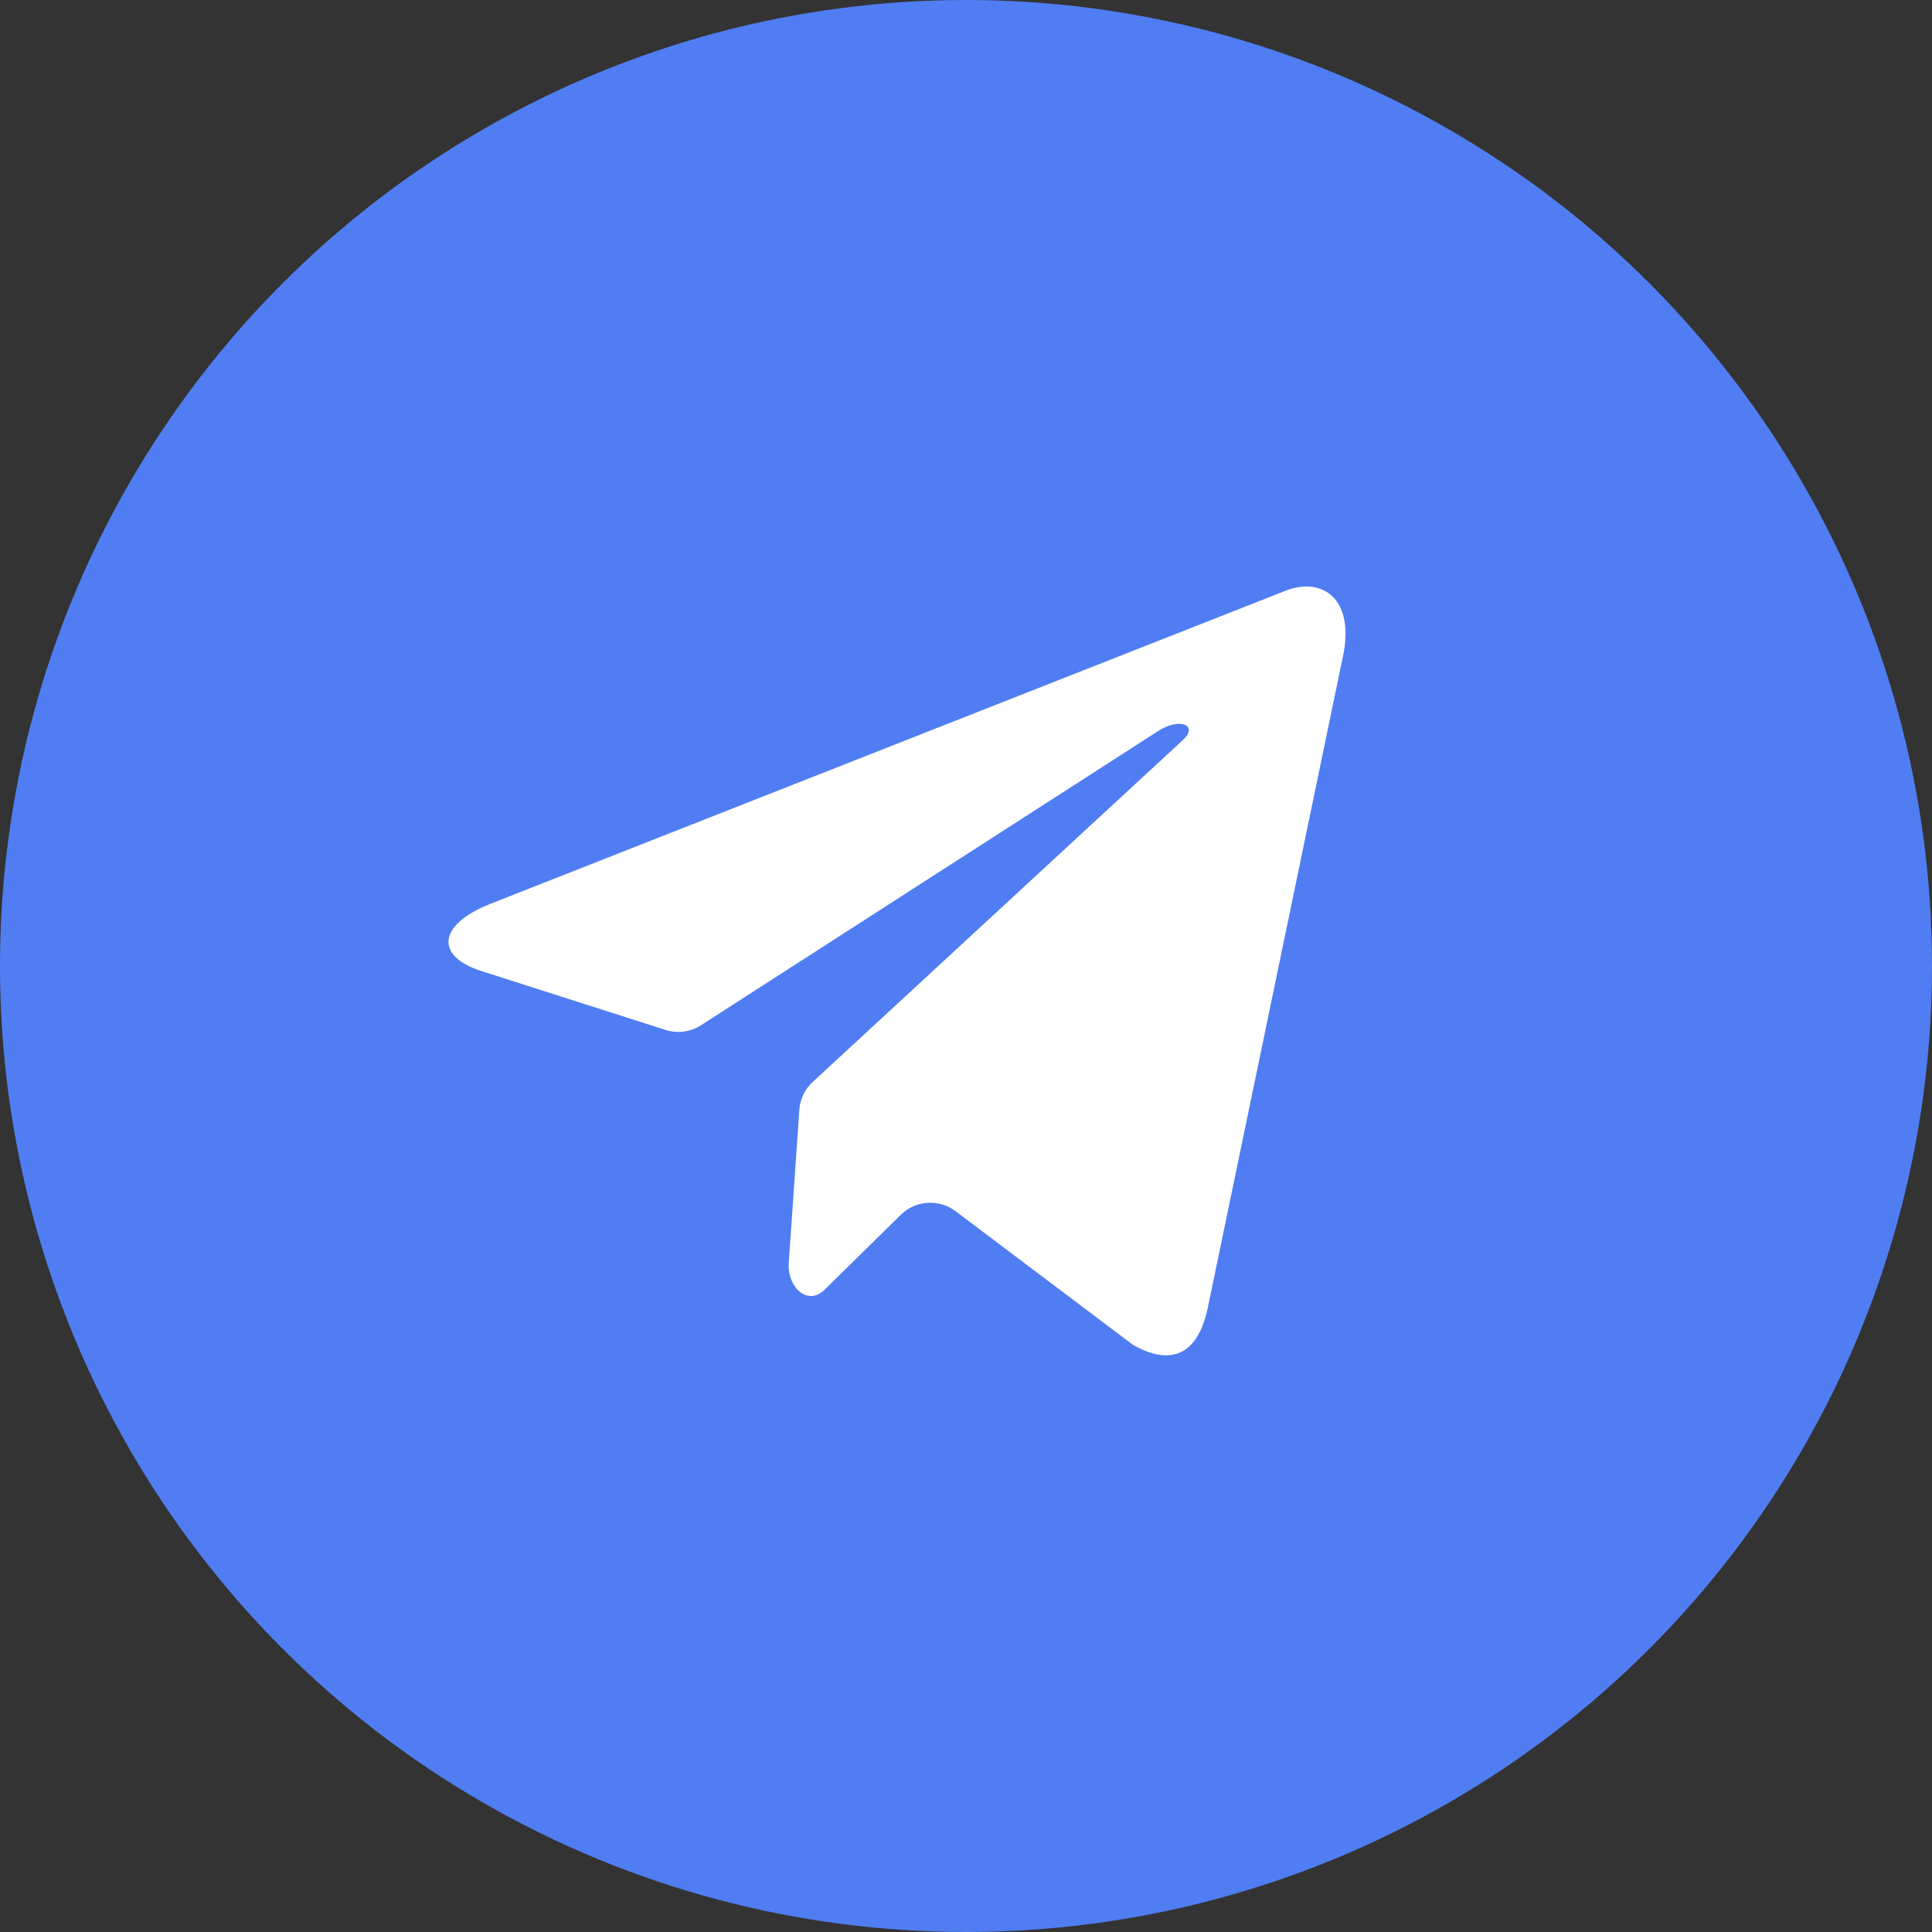
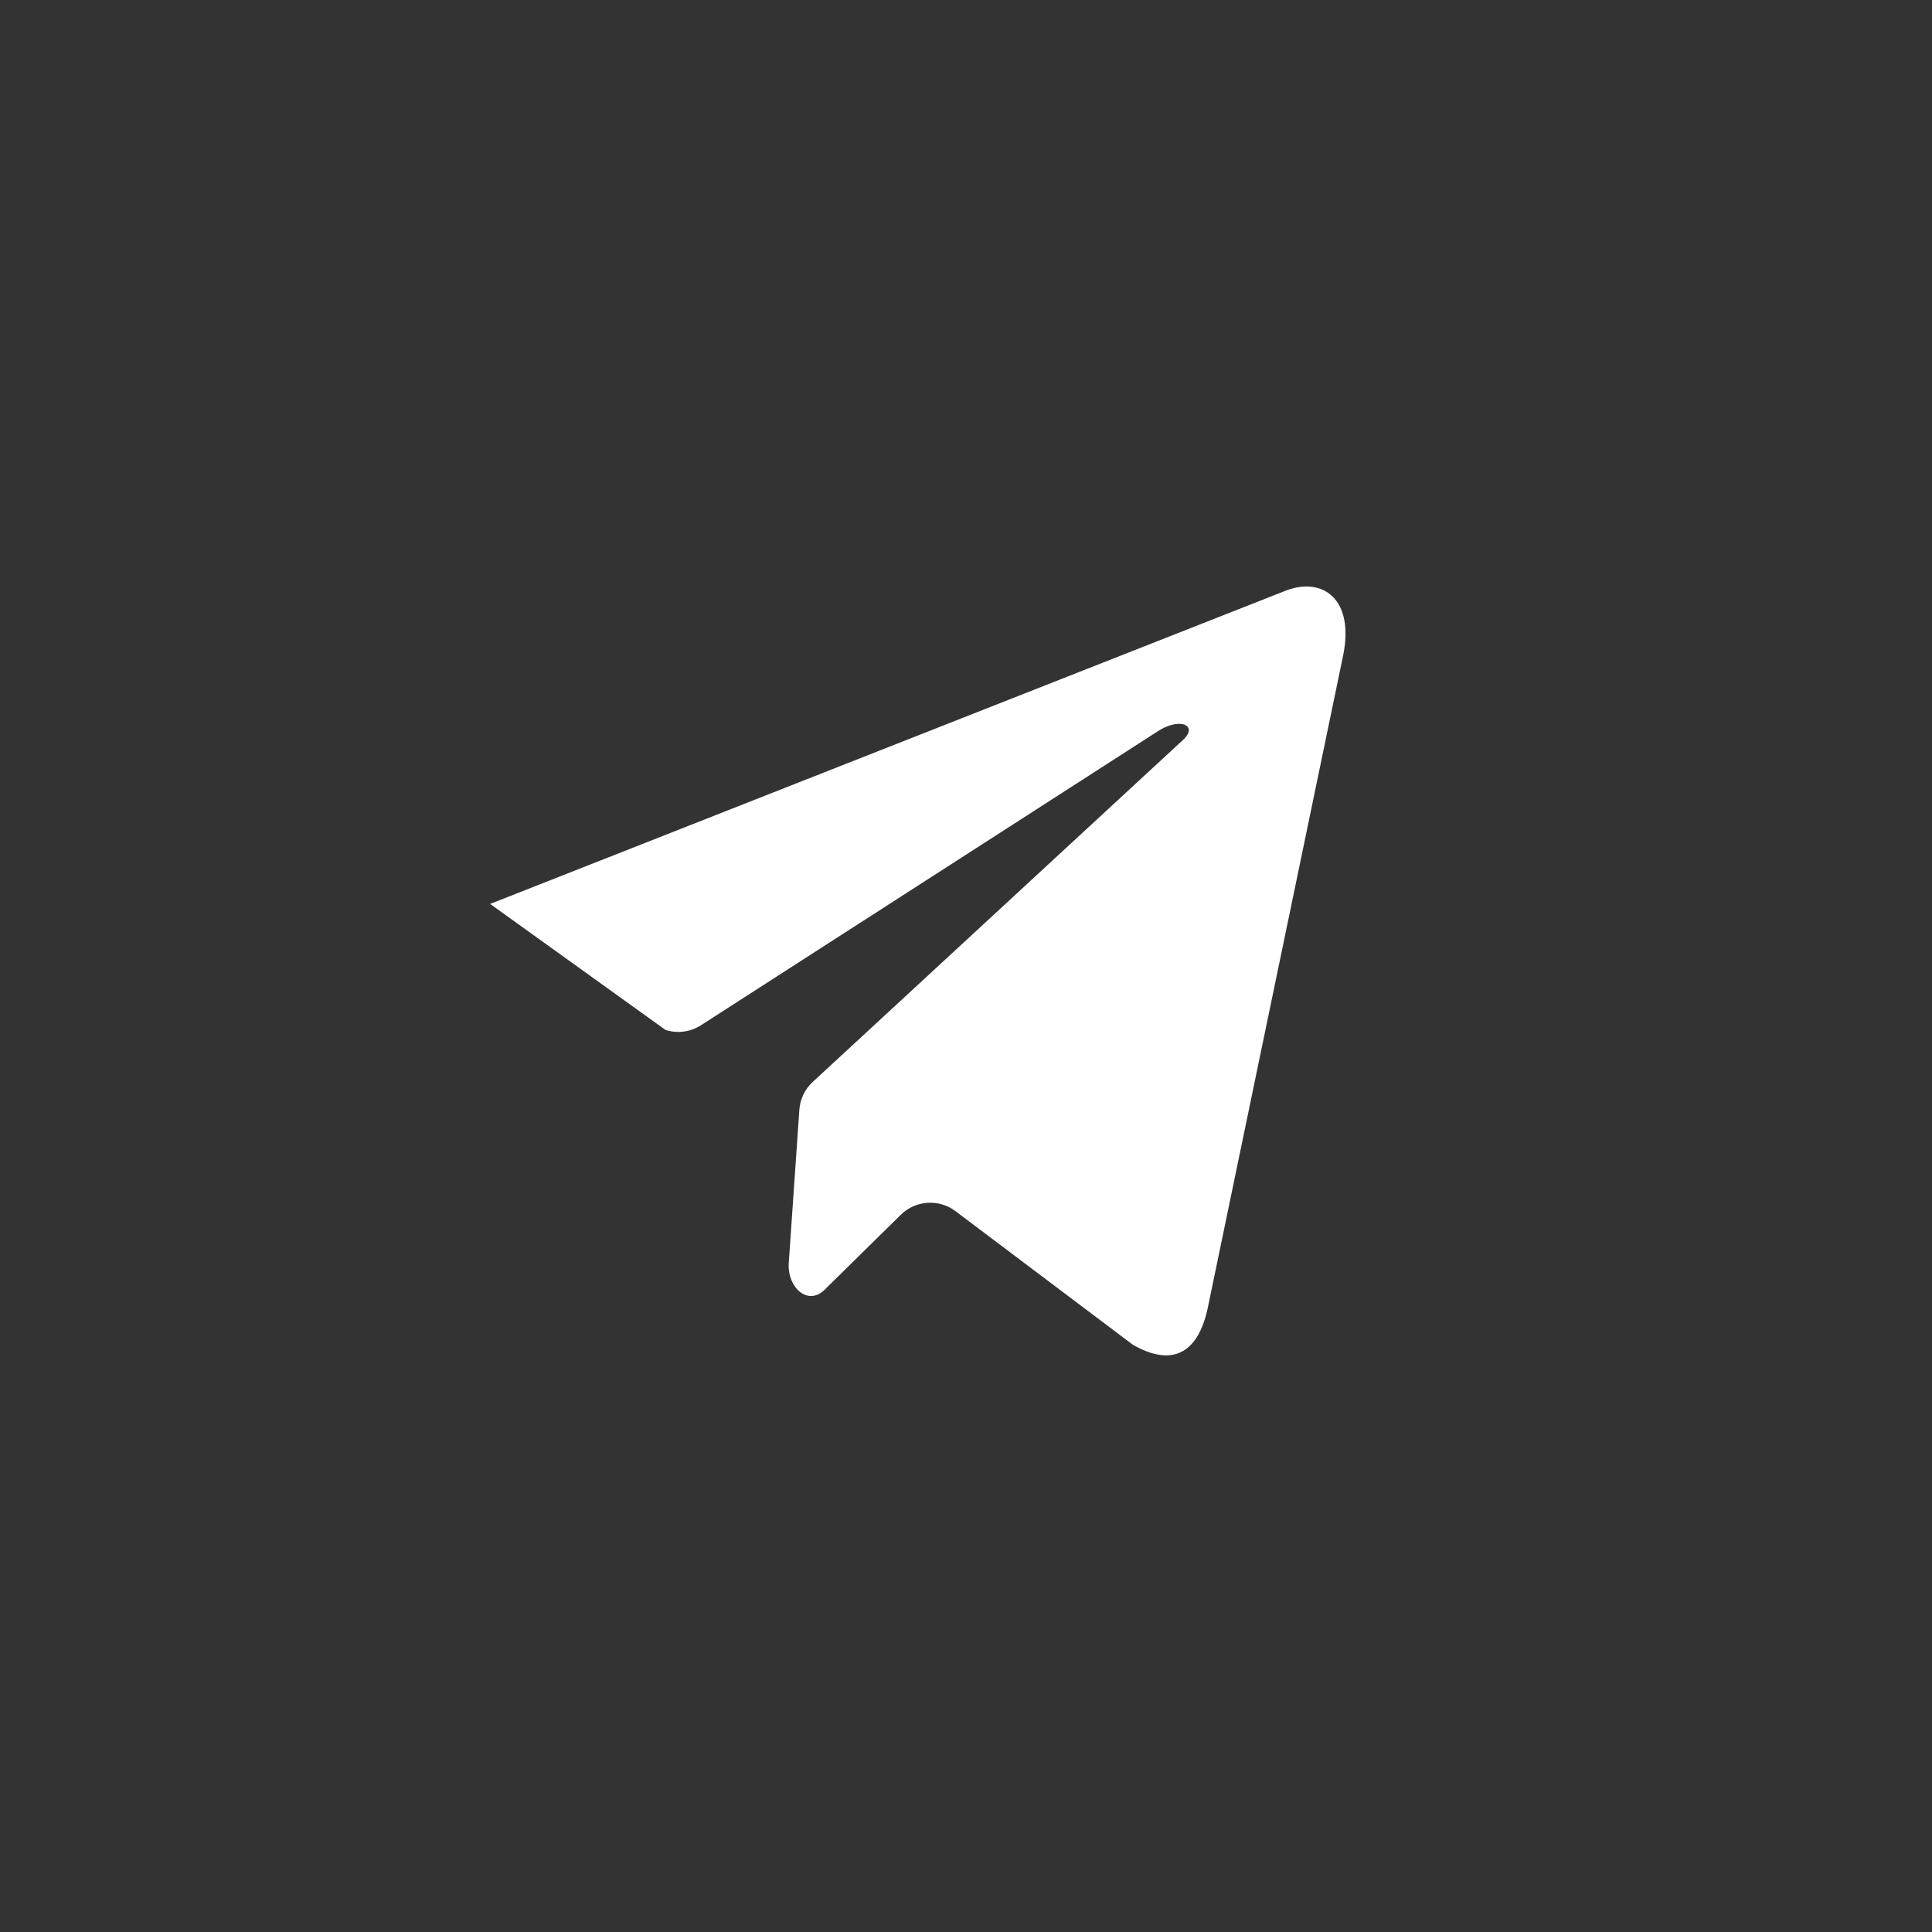
<svg xmlns="http://www.w3.org/2000/svg" width="46" height="46" viewBox="0 0 46 46" fill="none">
  <rect x="0" y="0" width="46" height="46" fill="#333333" stroke="none" />
-   <circle cx="23" cy="23" r="23" fill="#507DF2" />
-   <path d="M19.351 25.76C19.163 25.933 19.049 26.171 19.032 26.425L18.78 30.071C18.74 30.649 19.236 31.112 19.643 30.7C19.66 30.683 19.676 30.666 19.693 30.649L21.448 28.923C21.801 28.576 22.355 28.54 22.751 28.838L26.973 32.018C27.874 32.534 28.508 32.263 28.751 31.166L31.974 15.632C31.974 15.632 31.974 15.631 31.975 15.631C31.975 15.631 31.975 15.63 31.975 15.63C32.261 14.261 31.494 13.726 30.616 14.062L11.67 21.522C10.377 22.039 10.397 22.78 11.45 23.116L15.845 24.522C16.129 24.613 16.44 24.572 16.691 24.41L27.545 17.425C28.075 17.064 28.556 17.264 28.16 17.624L19.351 25.76Z" fill="white" />
+   <path d="M19.351 25.76C19.163 25.933 19.049 26.171 19.032 26.425L18.78 30.071C18.74 30.649 19.236 31.112 19.643 30.7C19.66 30.683 19.676 30.666 19.693 30.649L21.448 28.923C21.801 28.576 22.355 28.54 22.751 28.838L26.973 32.018C27.874 32.534 28.508 32.263 28.751 31.166L31.974 15.632C31.974 15.632 31.974 15.631 31.975 15.631C31.975 15.631 31.975 15.63 31.975 15.63C32.261 14.261 31.494 13.726 30.616 14.062L11.67 21.522L15.845 24.522C16.129 24.613 16.44 24.572 16.691 24.41L27.545 17.425C28.075 17.064 28.556 17.264 28.16 17.624L19.351 25.76Z" fill="white" />
</svg>